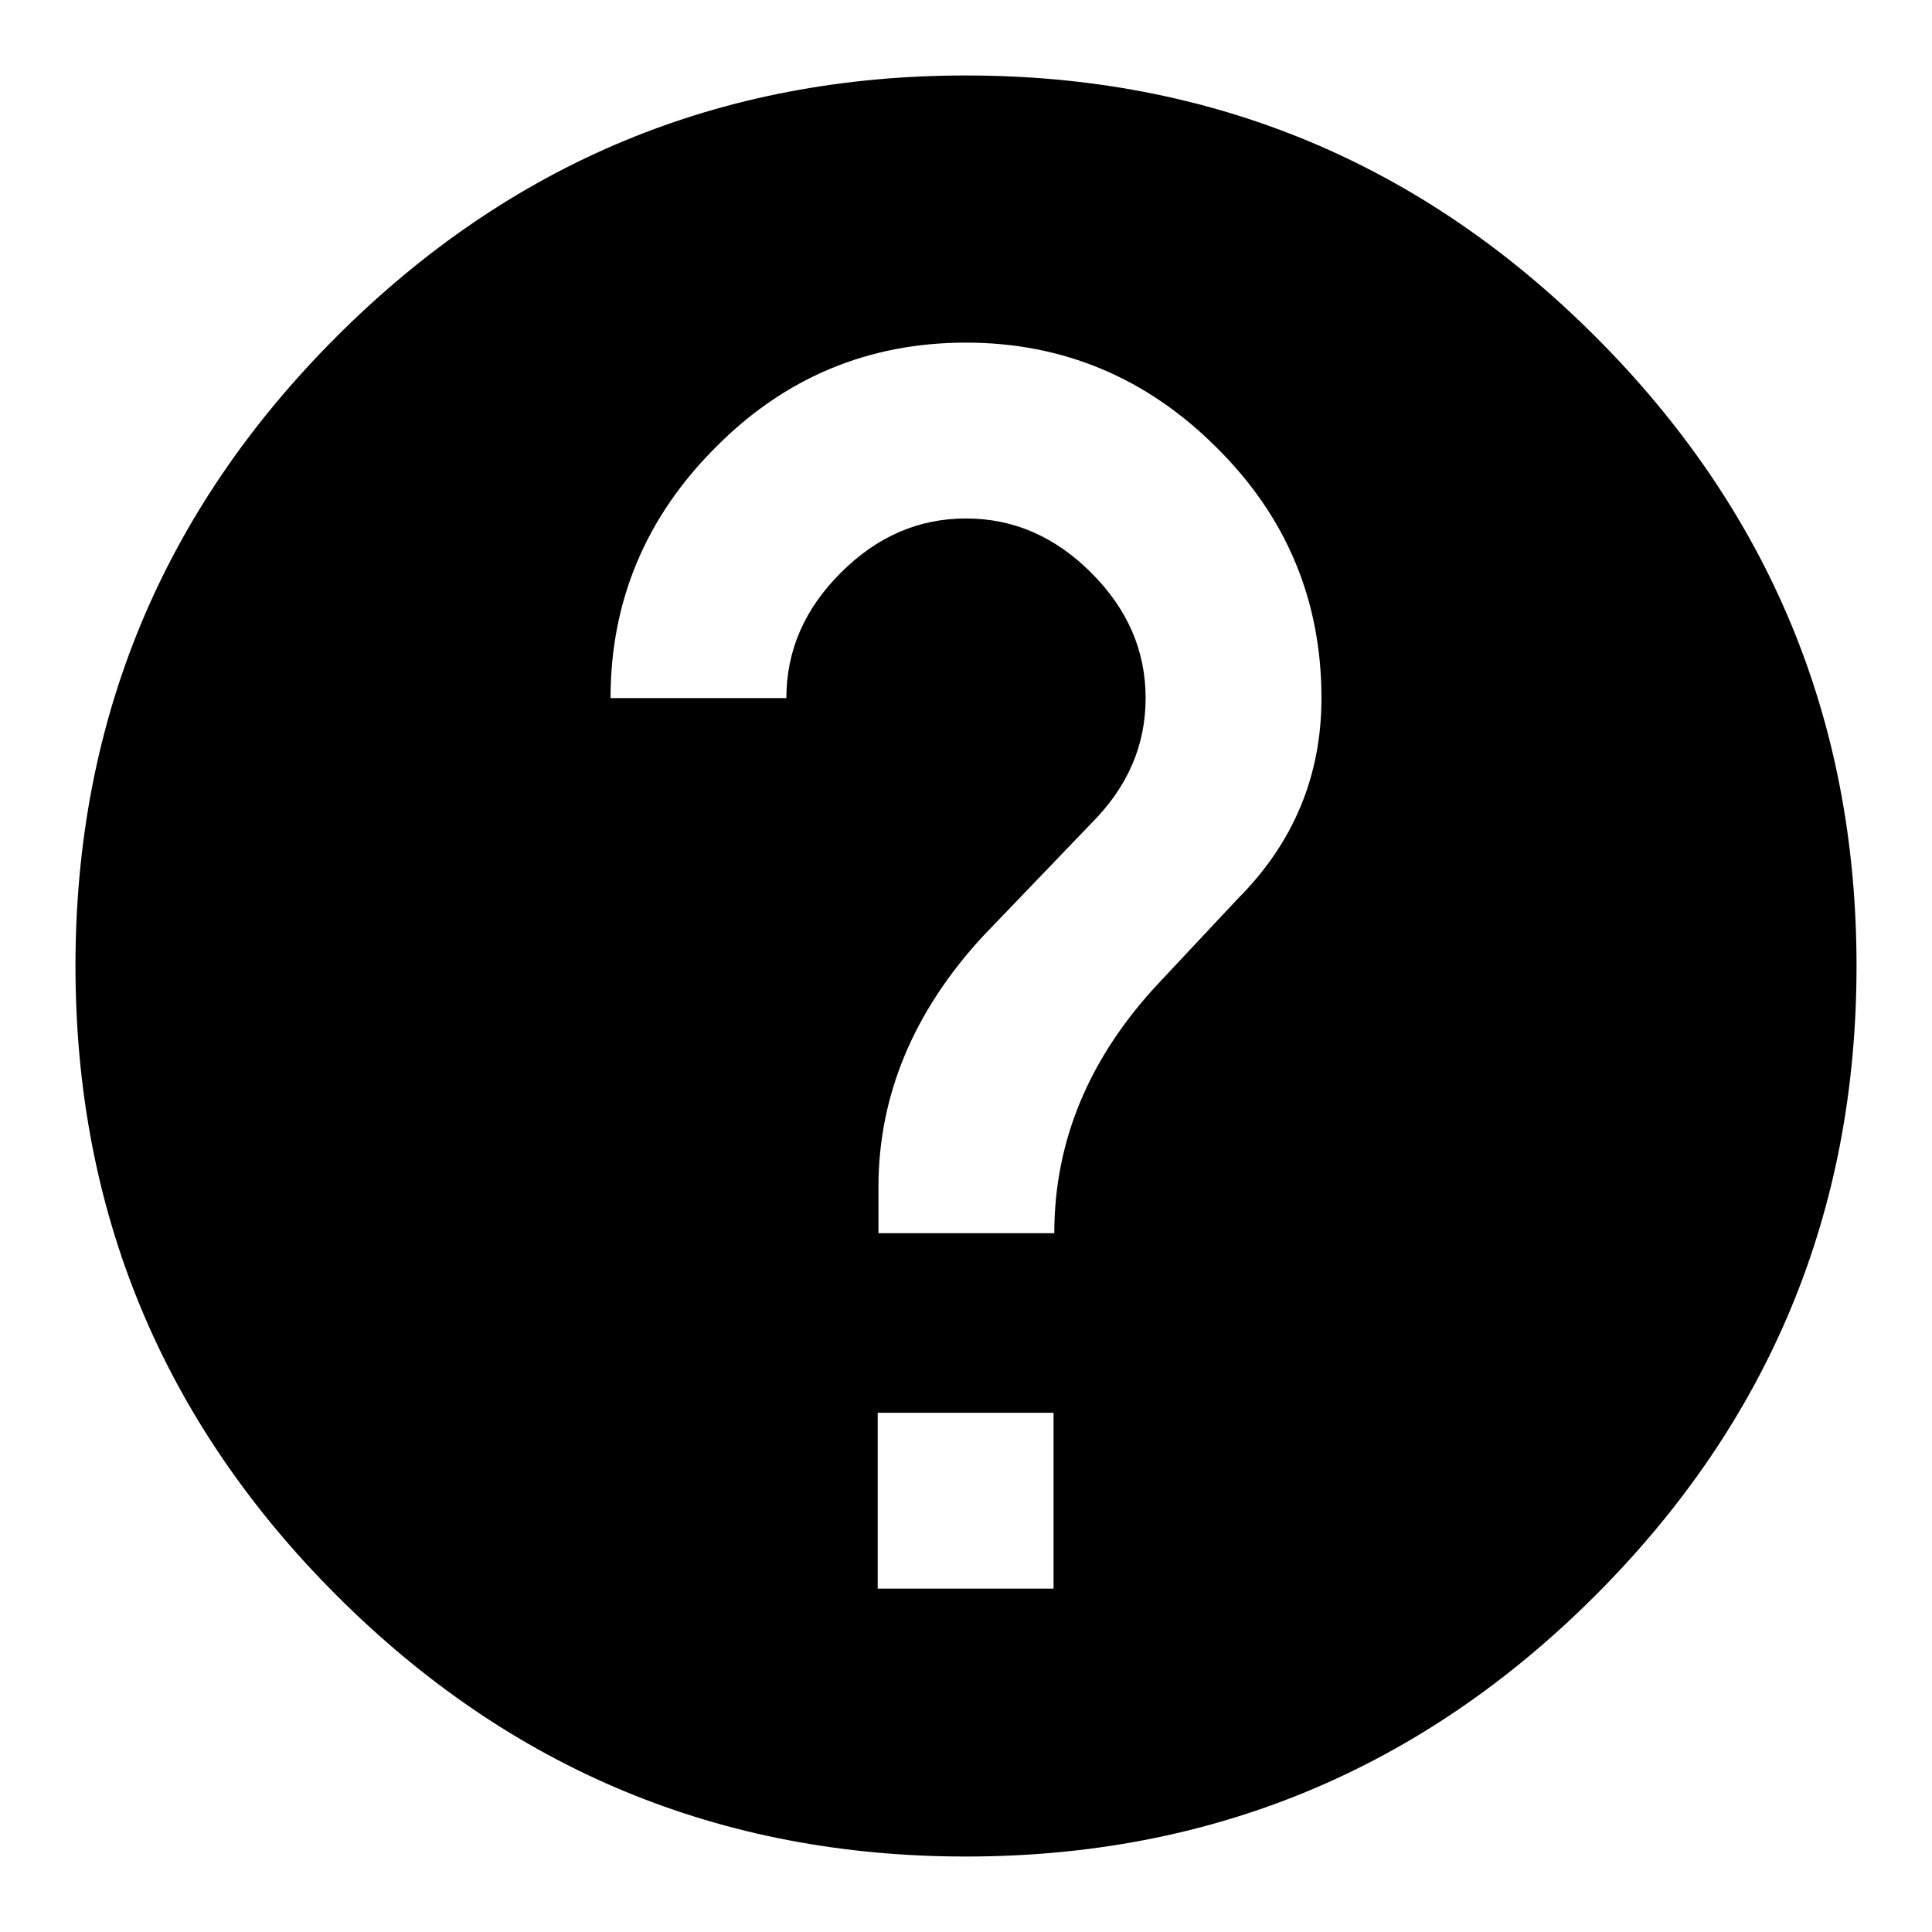
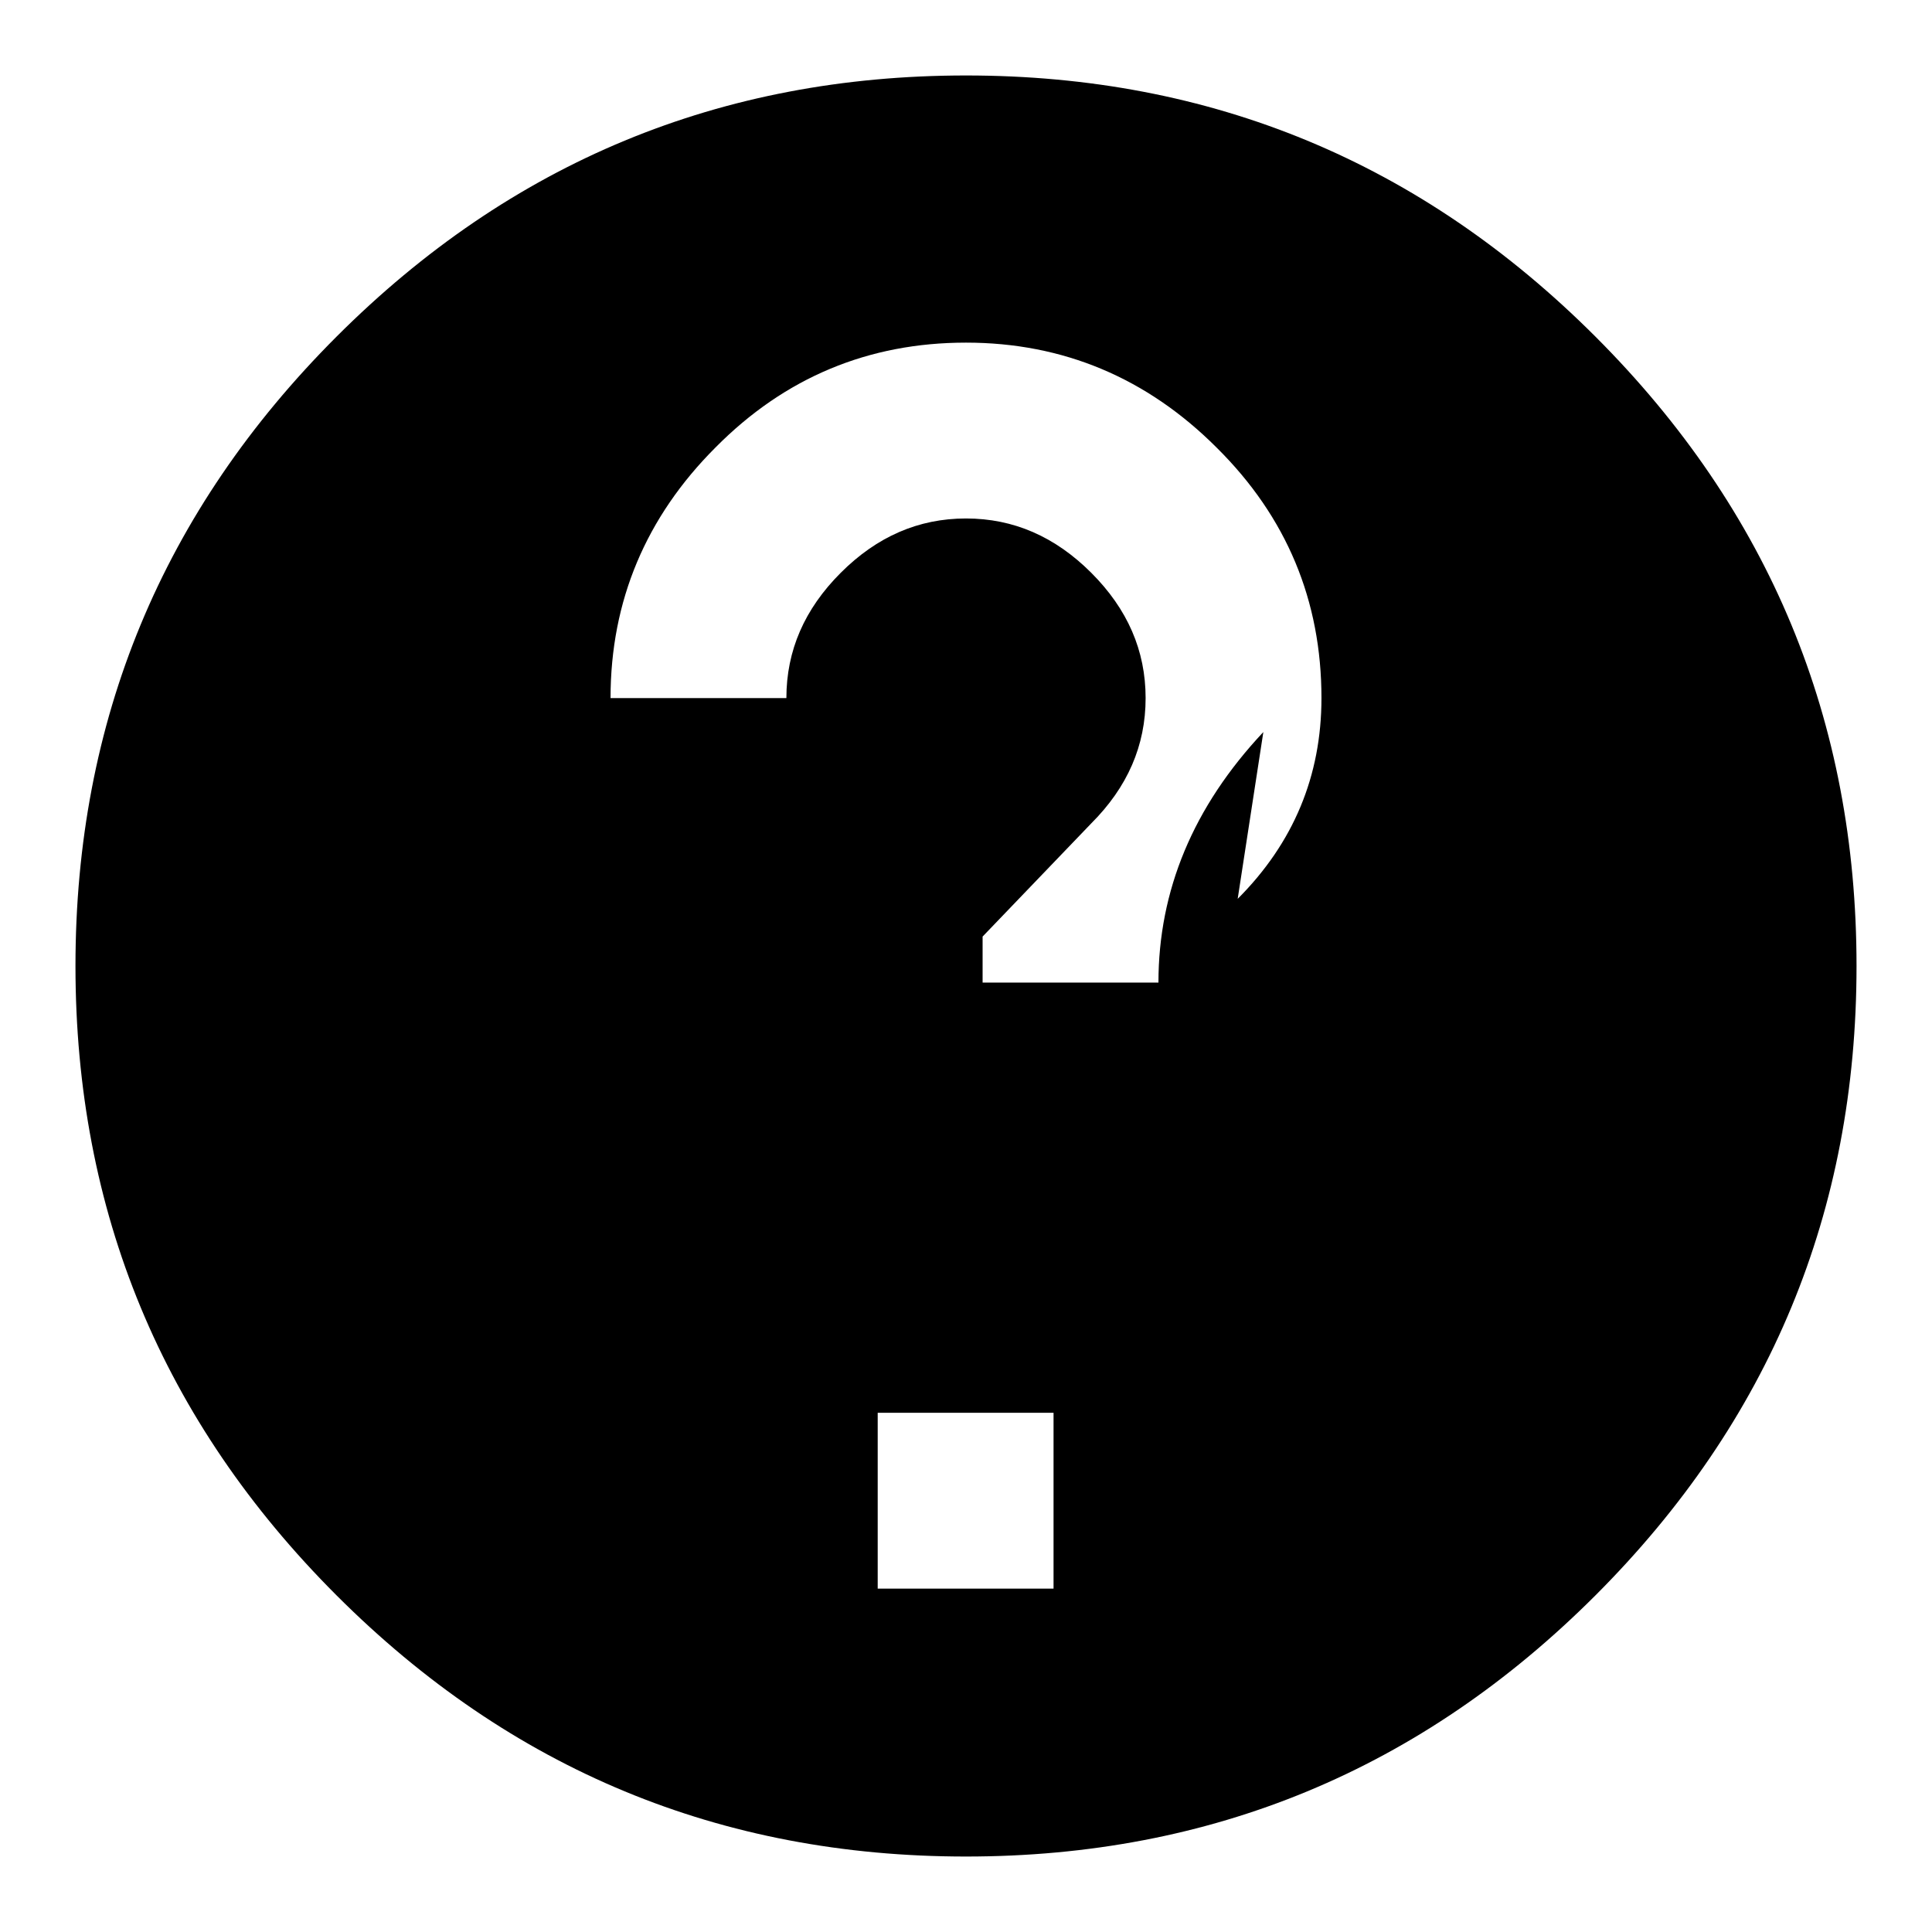
<svg xmlns="http://www.w3.org/2000/svg" version="1.1" x="0px" y="0px" viewBox="0 0 256 256" enable-background="new 0 0 256 256" xml:space="preserve">
  <g>
-     <path fill="#000000" d="M164,119.1c7.4-7.4,11.1-16.3,11.1-26.6c0-12.9-4.6-24-13.9-33.2c-9.2-9.2-20.3-13.9-33.2-13.9 c-12.9,0-24,4.6-33.2,13.9c-9.2,9.2-13.9,20.3-13.9,33.2h23.3c0-6.3,2.4-11.8,7.2-16.6c4.8-4.8,10.3-7.2,16.6-7.2 s11.8,2.4,16.6,7.2c4.8,4.8,7.2,10.3,7.2,16.6c0,6.3-2.4,11.8-7.2,16.6l-14.4,15c-9.2,10-13.8,21.1-13.8,33.2v6.1h23.3 c0-12.2,4.6-23.3,13.9-33.2L164,119.1z M139.6,210.5v-23.3h-23.3v23.3H139.6z M128,10c32.5,0,60.3,11.5,83.4,34.6 C234.5,67.7,246,95.5,246,128c0,32.5-11.5,60.3-34.6,83.4C188.3,234.5,160.5,246,128,246c-32.5,0-60.3-11.5-83.4-34.6 C21.5,188.3,10,160.5,10,128c0-32.5,11.5-60.3,34.6-83.4S95.5,10,128,10z" />
+     <path fill="#000000" d="M164,119.1c7.4-7.4,11.1-16.3,11.1-26.6c0-12.9-4.6-24-13.9-33.2c-9.2-9.2-20.3-13.9-33.2-13.9 c-12.9,0-24,4.6-33.2,13.9c-9.2,9.2-13.9,20.3-13.9,33.2h23.3c0-6.3,2.4-11.8,7.2-16.6c4.8-4.8,10.3-7.2,16.6-7.2 s11.8,2.4,16.6,7.2c4.8,4.8,7.2,10.3,7.2,16.6c0,6.3-2.4,11.8-7.2,16.6l-14.4,15v6.1h23.3 c0-12.2,4.6-23.3,13.9-33.2L164,119.1z M139.6,210.5v-23.3h-23.3v23.3H139.6z M128,10c32.5,0,60.3,11.5,83.4,34.6 C234.5,67.7,246,95.5,246,128c0,32.5-11.5,60.3-34.6,83.4C188.3,234.5,160.5,246,128,246c-32.5,0-60.3-11.5-83.4-34.6 C21.5,188.3,10,160.5,10,128c0-32.5,11.5-60.3,34.6-83.4S95.5,10,128,10z" />
  </g>
</svg>